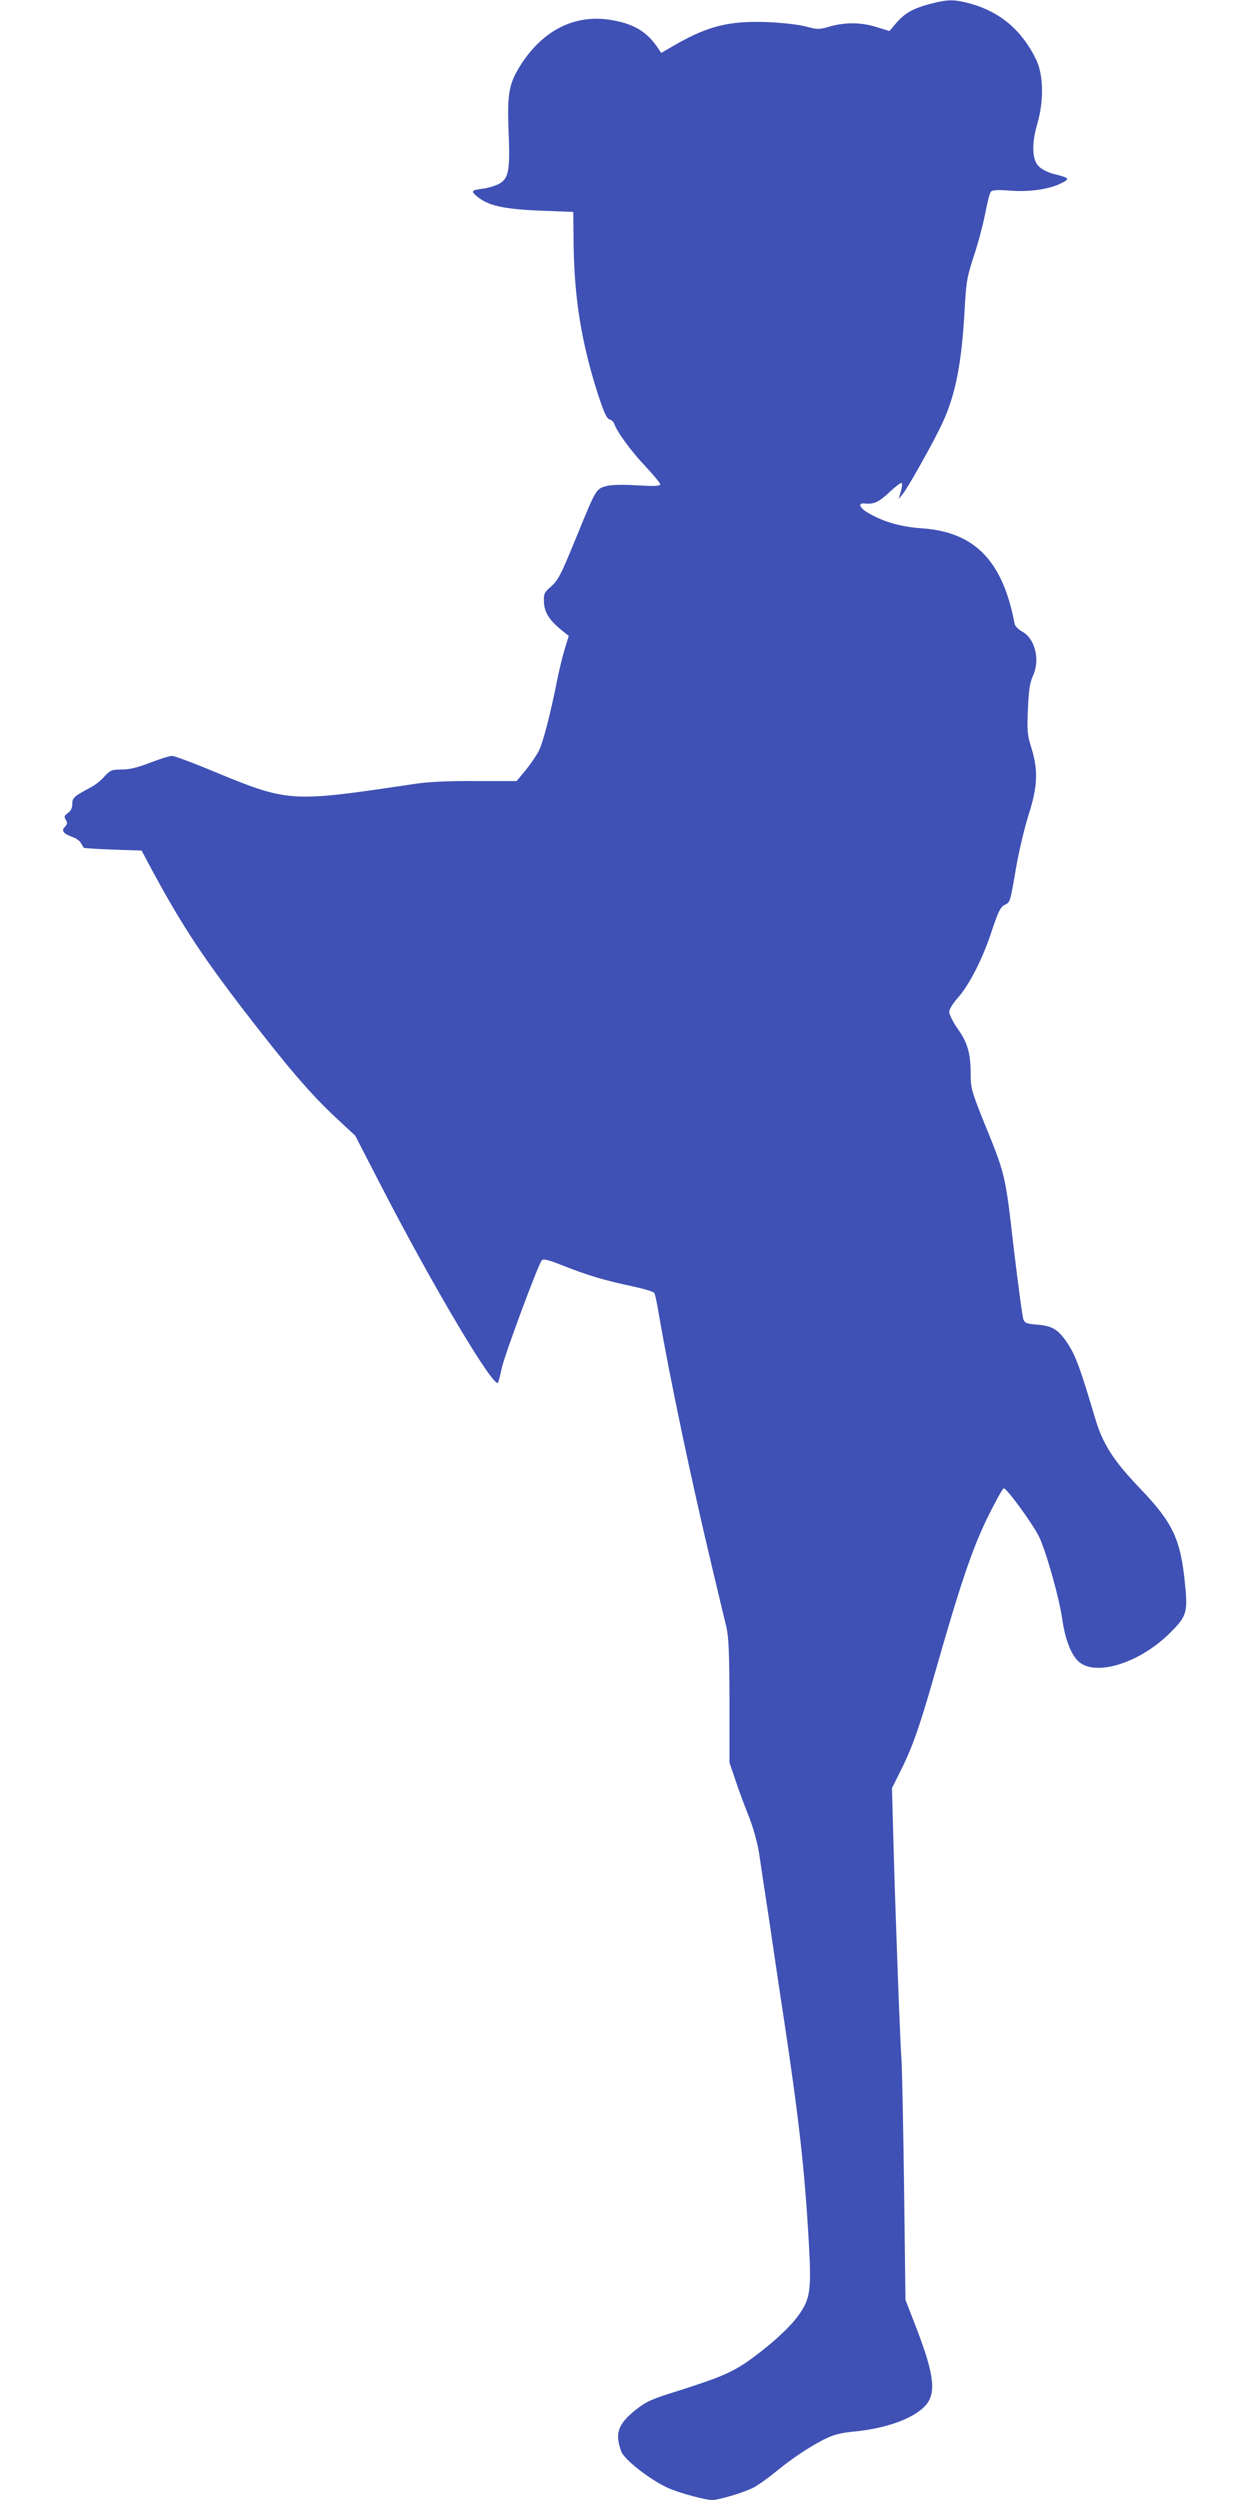
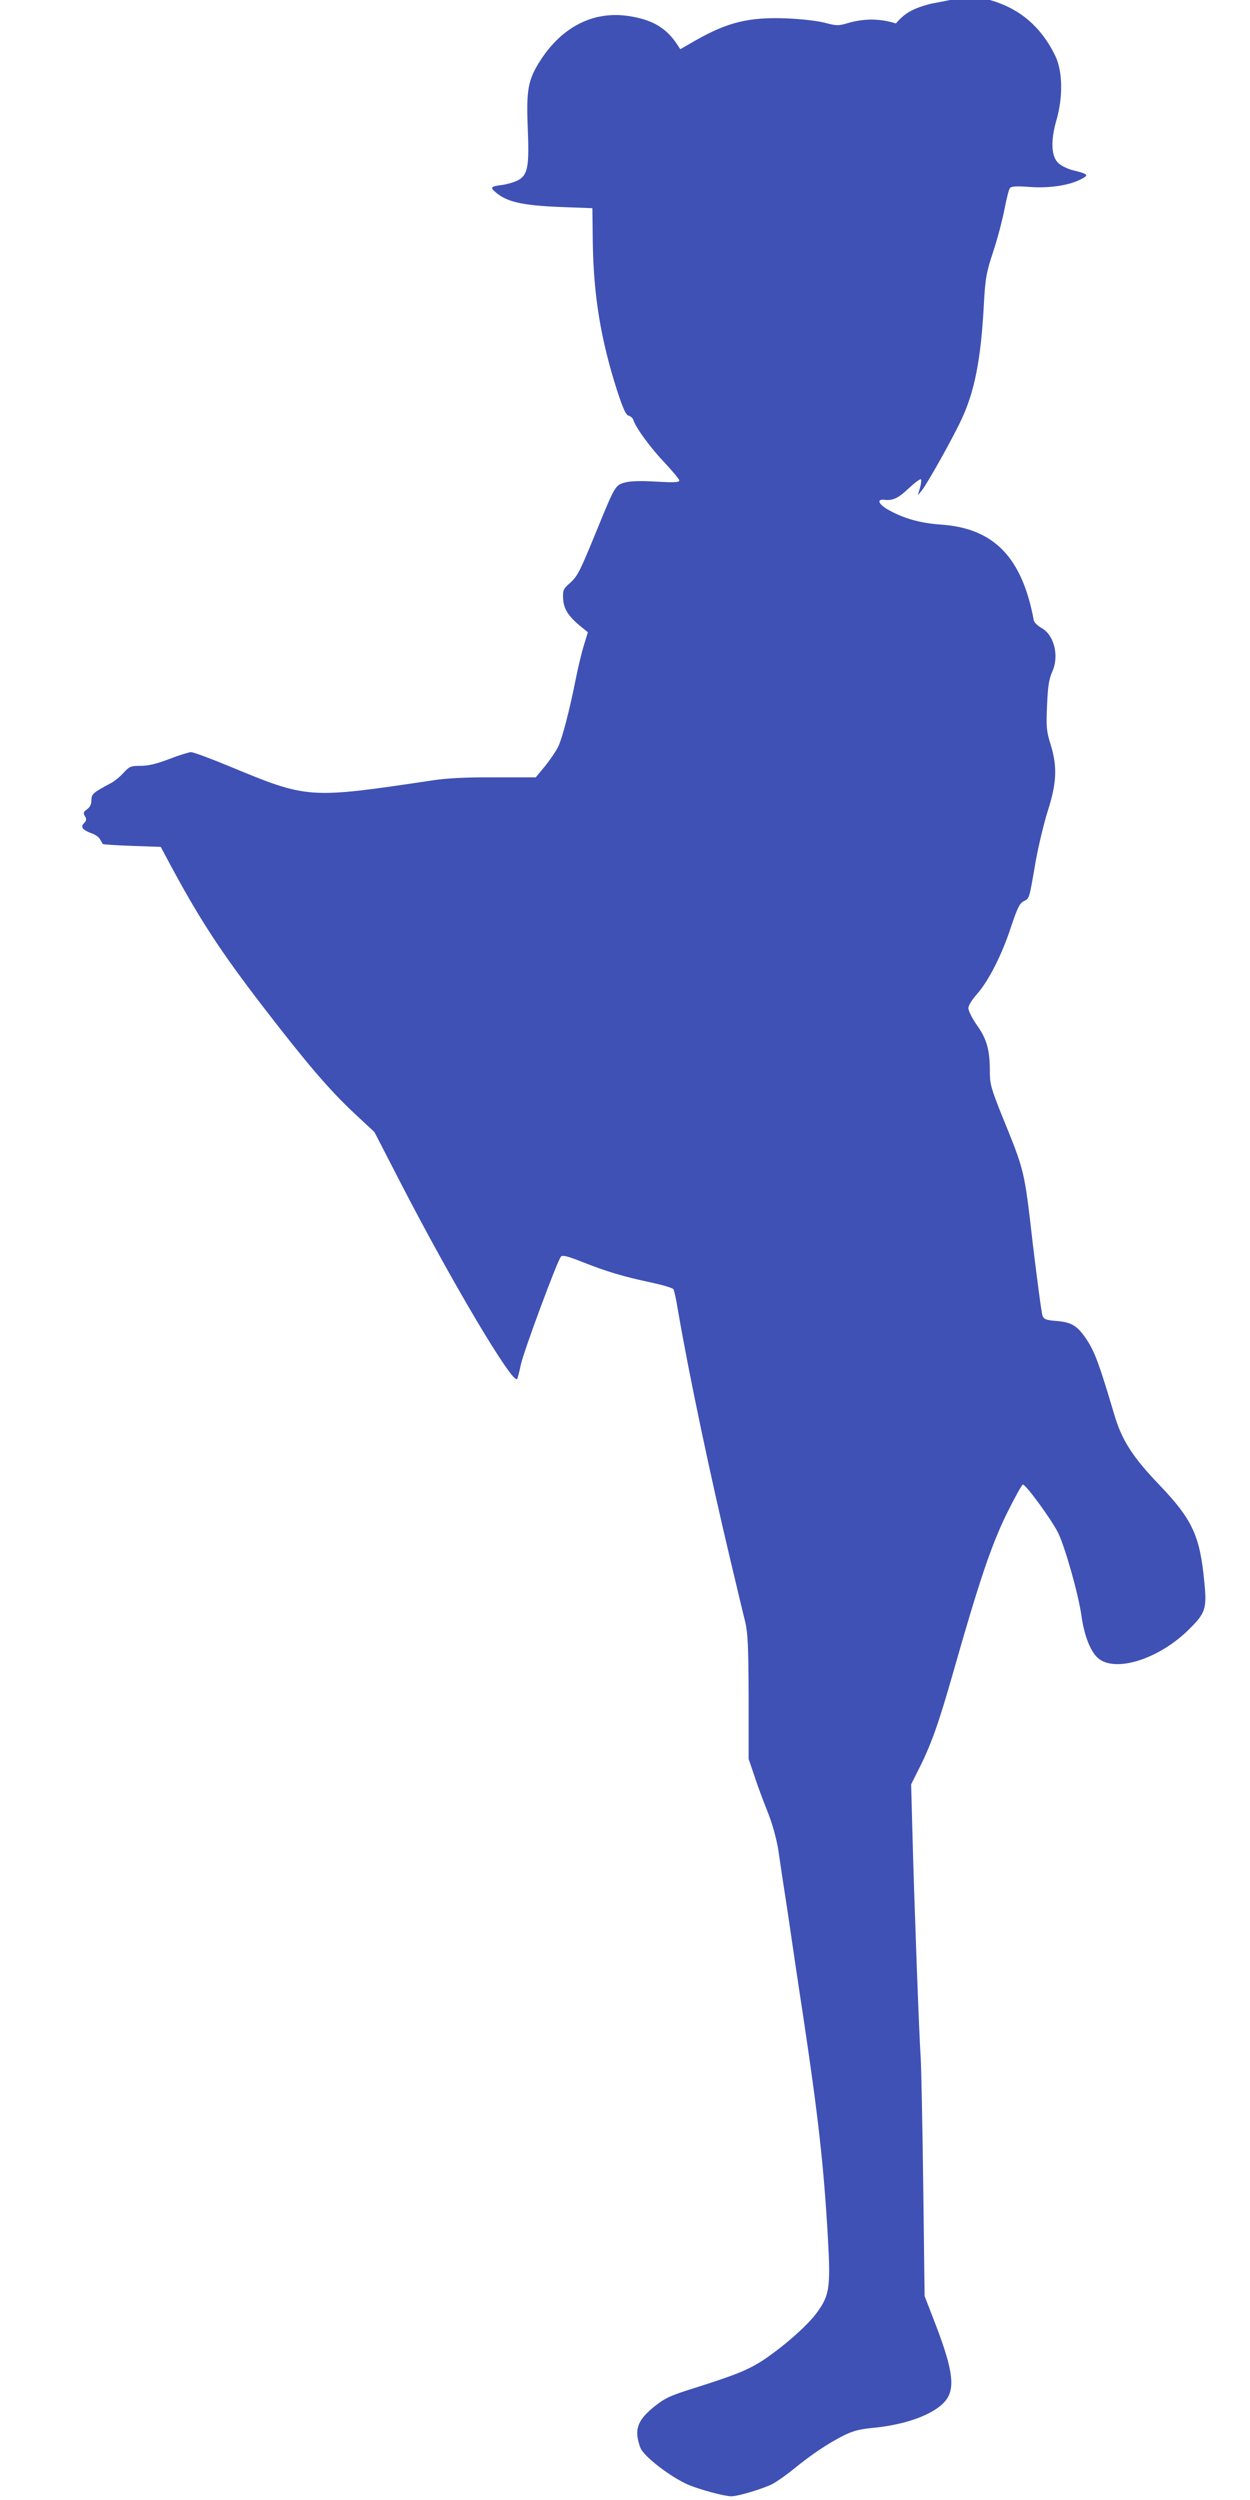
<svg xmlns="http://www.w3.org/2000/svg" version="1.0" width="640pt" height="1280pt" viewBox="0 0 640 1280" preserveAspectRatio="xMidYMid meet">
  <g transform="translate(0,1280) scale(0.1,-0.1)" fill="#3f51b5" stroke="none">
-     <path d="M4762 12780 c-87 -23 -130 -47 -175 -100 l-33 -39 -65 20 c-79 25 -158 26 -238 4 -57 -17 -64 -17 -128 0 -40 10 -122 19 -198 22 -189 7 -298 -20 -460 -112 l-80 -46 -15 23 c-57 87 -129 129 -250 147 -180 27 -341 -55 -453 -230 -61 -96 -71 -148 -63 -342 8 -196 1 -238 -46 -267 -18 -10 -56 -22 -85 -26 -57 -7 -63 -12 -35 -36 58 -51 137 -69 337 -77 l160 -6 2 -173 c4 -273 40 -496 124 -759 31 -94 45 -126 59 -130 11 -3 22 -13 25 -23 13 -40 89 -144 160 -218 41 -44 75 -85 75 -91 0 -10 -28 -11 -117 -6 -79 5 -132 3 -160 -4 -51 -14 -52 -16 -148 -251 -85 -208 -96 -230 -138 -267 -30 -26 -34 -35 -32 -75 2 -52 25 -90 86 -141 l41 -33 -20 -65 c-11 -35 -30 -113 -42 -174 -32 -161 -69 -303 -90 -347 -10 -21 -40 -65 -66 -98 l-49 -59 -210 0 c-141 1 -244 -4 -315 -15 -645 -96 -639 -96 -1052 75 -92 38 -176 69 -188 69 -11 0 -62 -16 -111 -35 -65 -25 -107 -35 -146 -35 -51 0 -58 -3 -88 -35 -17 -20 -47 -44 -66 -54 -90 -48 -99 -55 -99 -87 0 -21 -7 -36 -23 -47 -18 -13 -20 -18 -10 -35 9 -15 8 -22 -5 -36 -20 -19 -7 -35 40 -52 18 -6 36 -19 42 -30 6 -10 12 -21 14 -24 2 -3 70 -7 150 -10 l147 -5 24 -45 c168 -316 274 -480 504 -779 222 -288 334 -419 465 -542 l101 -94 134 -260 c263 -510 578 -1040 597 -1004 4 8 12 41 19 74 14 66 187 533 205 552 8 9 34 3 111 -28 127 -50 212 -75 349 -104 60 -13 112 -28 116 -35 4 -6 15 -57 24 -113 57 -331 166 -848 272 -1292 30 -126 62 -261 72 -300 13 -57 16 -127 17 -385 l0 -315 29 -85 c15 -47 46 -130 68 -185 24 -59 45 -137 54 -190 7 -49 29 -196 49 -325 19 -129 54 -368 79 -530 77 -513 106 -768 127 -1140 14 -251 8 -291 -56 -379 -49 -67 -165 -169 -271 -241 -79 -52 -140 -77 -354 -145 -126 -39 -153 -52 -206 -94 -91 -73 -107 -122 -73 -213 17 -44 155 -150 245 -189 60 -25 185 -59 220 -59 35 0 158 37 209 62 22 11 72 46 111 78 93 76 175 130 253 170 50 25 84 34 160 41 158 16 295 65 356 129 60 63 50 157 -41 395 l-58 150 -7 565 c-4 310 -10 605 -13 655 -8 112 -33 793 -42 1140 l-7 260 37 74 c65 128 102 232 176 491 134 471 195 653 275 818 41 83 79 152 84 152 16 0 145 -177 180 -246 36 -73 105 -317 120 -426 14 -99 44 -177 81 -213 85 -82 315 -11 471 145 83 82 91 105 77 242 -22 235 -61 319 -227 493 -141 147 -195 231 -235 367 -75 253 -99 318 -140 380 -48 72 -78 90 -159 96 -48 4 -60 8 -67 26 -5 11 -27 177 -50 368 -44 383 -41 370 -160 662 -54 136 -60 157 -60 222 0 109 -15 164 -66 236 -24 34 -44 74 -44 87 0 13 18 43 44 72 58 65 129 203 175 346 32 95 43 119 65 130 29 15 27 8 60 200 14 79 42 196 62 260 47 146 50 229 15 343 -21 67 -23 88 -18 200 4 98 10 135 27 173 36 80 9 188 -56 223 -19 11 -37 28 -39 39 -60 323 -204 471 -474 490 -105 7 -190 31 -266 73 -54 29 -68 59 -25 54 44 -5 71 8 126 60 30 28 57 48 61 45 3 -4 1 -24 -5 -45 l-11 -37 20 24 c28 34 163 275 205 367 66 142 98 304 113 579 8 147 13 170 49 280 22 66 47 163 57 215 10 52 22 101 28 108 7 9 32 11 97 6 101 -8 203 7 264 38 46 23 43 27 -41 48 -24 6 -55 21 -70 34 -39 33 -43 115 -12 222 34 117 32 248 -5 327 -72 150 -183 245 -336 288 -85 23 -115 23 -208 -1z" />
+     <path d="M4762 12780 c-87 -23 -130 -47 -175 -100 c-79 25 -158 26 -238 4 -57 -17 -64 -17 -128 0 -40 10 -122 19 -198 22 -189 7 -298 -20 -460 -112 l-80 -46 -15 23 c-57 87 -129 129 -250 147 -180 27 -341 -55 -453 -230 -61 -96 -71 -148 -63 -342 8 -196 1 -238 -46 -267 -18 -10 -56 -22 -85 -26 -57 -7 -63 -12 -35 -36 58 -51 137 -69 337 -77 l160 -6 2 -173 c4 -273 40 -496 124 -759 31 -94 45 -126 59 -130 11 -3 22 -13 25 -23 13 -40 89 -144 160 -218 41 -44 75 -85 75 -91 0 -10 -28 -11 -117 -6 -79 5 -132 3 -160 -4 -51 -14 -52 -16 -148 -251 -85 -208 -96 -230 -138 -267 -30 -26 -34 -35 -32 -75 2 -52 25 -90 86 -141 l41 -33 -20 -65 c-11 -35 -30 -113 -42 -174 -32 -161 -69 -303 -90 -347 -10 -21 -40 -65 -66 -98 l-49 -59 -210 0 c-141 1 -244 -4 -315 -15 -645 -96 -639 -96 -1052 75 -92 38 -176 69 -188 69 -11 0 -62 -16 -111 -35 -65 -25 -107 -35 -146 -35 -51 0 -58 -3 -88 -35 -17 -20 -47 -44 -66 -54 -90 -48 -99 -55 -99 -87 0 -21 -7 -36 -23 -47 -18 -13 -20 -18 -10 -35 9 -15 8 -22 -5 -36 -20 -19 -7 -35 40 -52 18 -6 36 -19 42 -30 6 -10 12 -21 14 -24 2 -3 70 -7 150 -10 l147 -5 24 -45 c168 -316 274 -480 504 -779 222 -288 334 -419 465 -542 l101 -94 134 -260 c263 -510 578 -1040 597 -1004 4 8 12 41 19 74 14 66 187 533 205 552 8 9 34 3 111 -28 127 -50 212 -75 349 -104 60 -13 112 -28 116 -35 4 -6 15 -57 24 -113 57 -331 166 -848 272 -1292 30 -126 62 -261 72 -300 13 -57 16 -127 17 -385 l0 -315 29 -85 c15 -47 46 -130 68 -185 24 -59 45 -137 54 -190 7 -49 29 -196 49 -325 19 -129 54 -368 79 -530 77 -513 106 -768 127 -1140 14 -251 8 -291 -56 -379 -49 -67 -165 -169 -271 -241 -79 -52 -140 -77 -354 -145 -126 -39 -153 -52 -206 -94 -91 -73 -107 -122 -73 -213 17 -44 155 -150 245 -189 60 -25 185 -59 220 -59 35 0 158 37 209 62 22 11 72 46 111 78 93 76 175 130 253 170 50 25 84 34 160 41 158 16 295 65 356 129 60 63 50 157 -41 395 l-58 150 -7 565 c-4 310 -10 605 -13 655 -8 112 -33 793 -42 1140 l-7 260 37 74 c65 128 102 232 176 491 134 471 195 653 275 818 41 83 79 152 84 152 16 0 145 -177 180 -246 36 -73 105 -317 120 -426 14 -99 44 -177 81 -213 85 -82 315 -11 471 145 83 82 91 105 77 242 -22 235 -61 319 -227 493 -141 147 -195 231 -235 367 -75 253 -99 318 -140 380 -48 72 -78 90 -159 96 -48 4 -60 8 -67 26 -5 11 -27 177 -50 368 -44 383 -41 370 -160 662 -54 136 -60 157 -60 222 0 109 -15 164 -66 236 -24 34 -44 74 -44 87 0 13 18 43 44 72 58 65 129 203 175 346 32 95 43 119 65 130 29 15 27 8 60 200 14 79 42 196 62 260 47 146 50 229 15 343 -21 67 -23 88 -18 200 4 98 10 135 27 173 36 80 9 188 -56 223 -19 11 -37 28 -39 39 -60 323 -204 471 -474 490 -105 7 -190 31 -266 73 -54 29 -68 59 -25 54 44 -5 71 8 126 60 30 28 57 48 61 45 3 -4 1 -24 -5 -45 l-11 -37 20 24 c28 34 163 275 205 367 66 142 98 304 113 579 8 147 13 170 49 280 22 66 47 163 57 215 10 52 22 101 28 108 7 9 32 11 97 6 101 -8 203 7 264 38 46 23 43 27 -41 48 -24 6 -55 21 -70 34 -39 33 -43 115 -12 222 34 117 32 248 -5 327 -72 150 -183 245 -336 288 -85 23 -115 23 -208 -1z" />
  </g>
</svg>